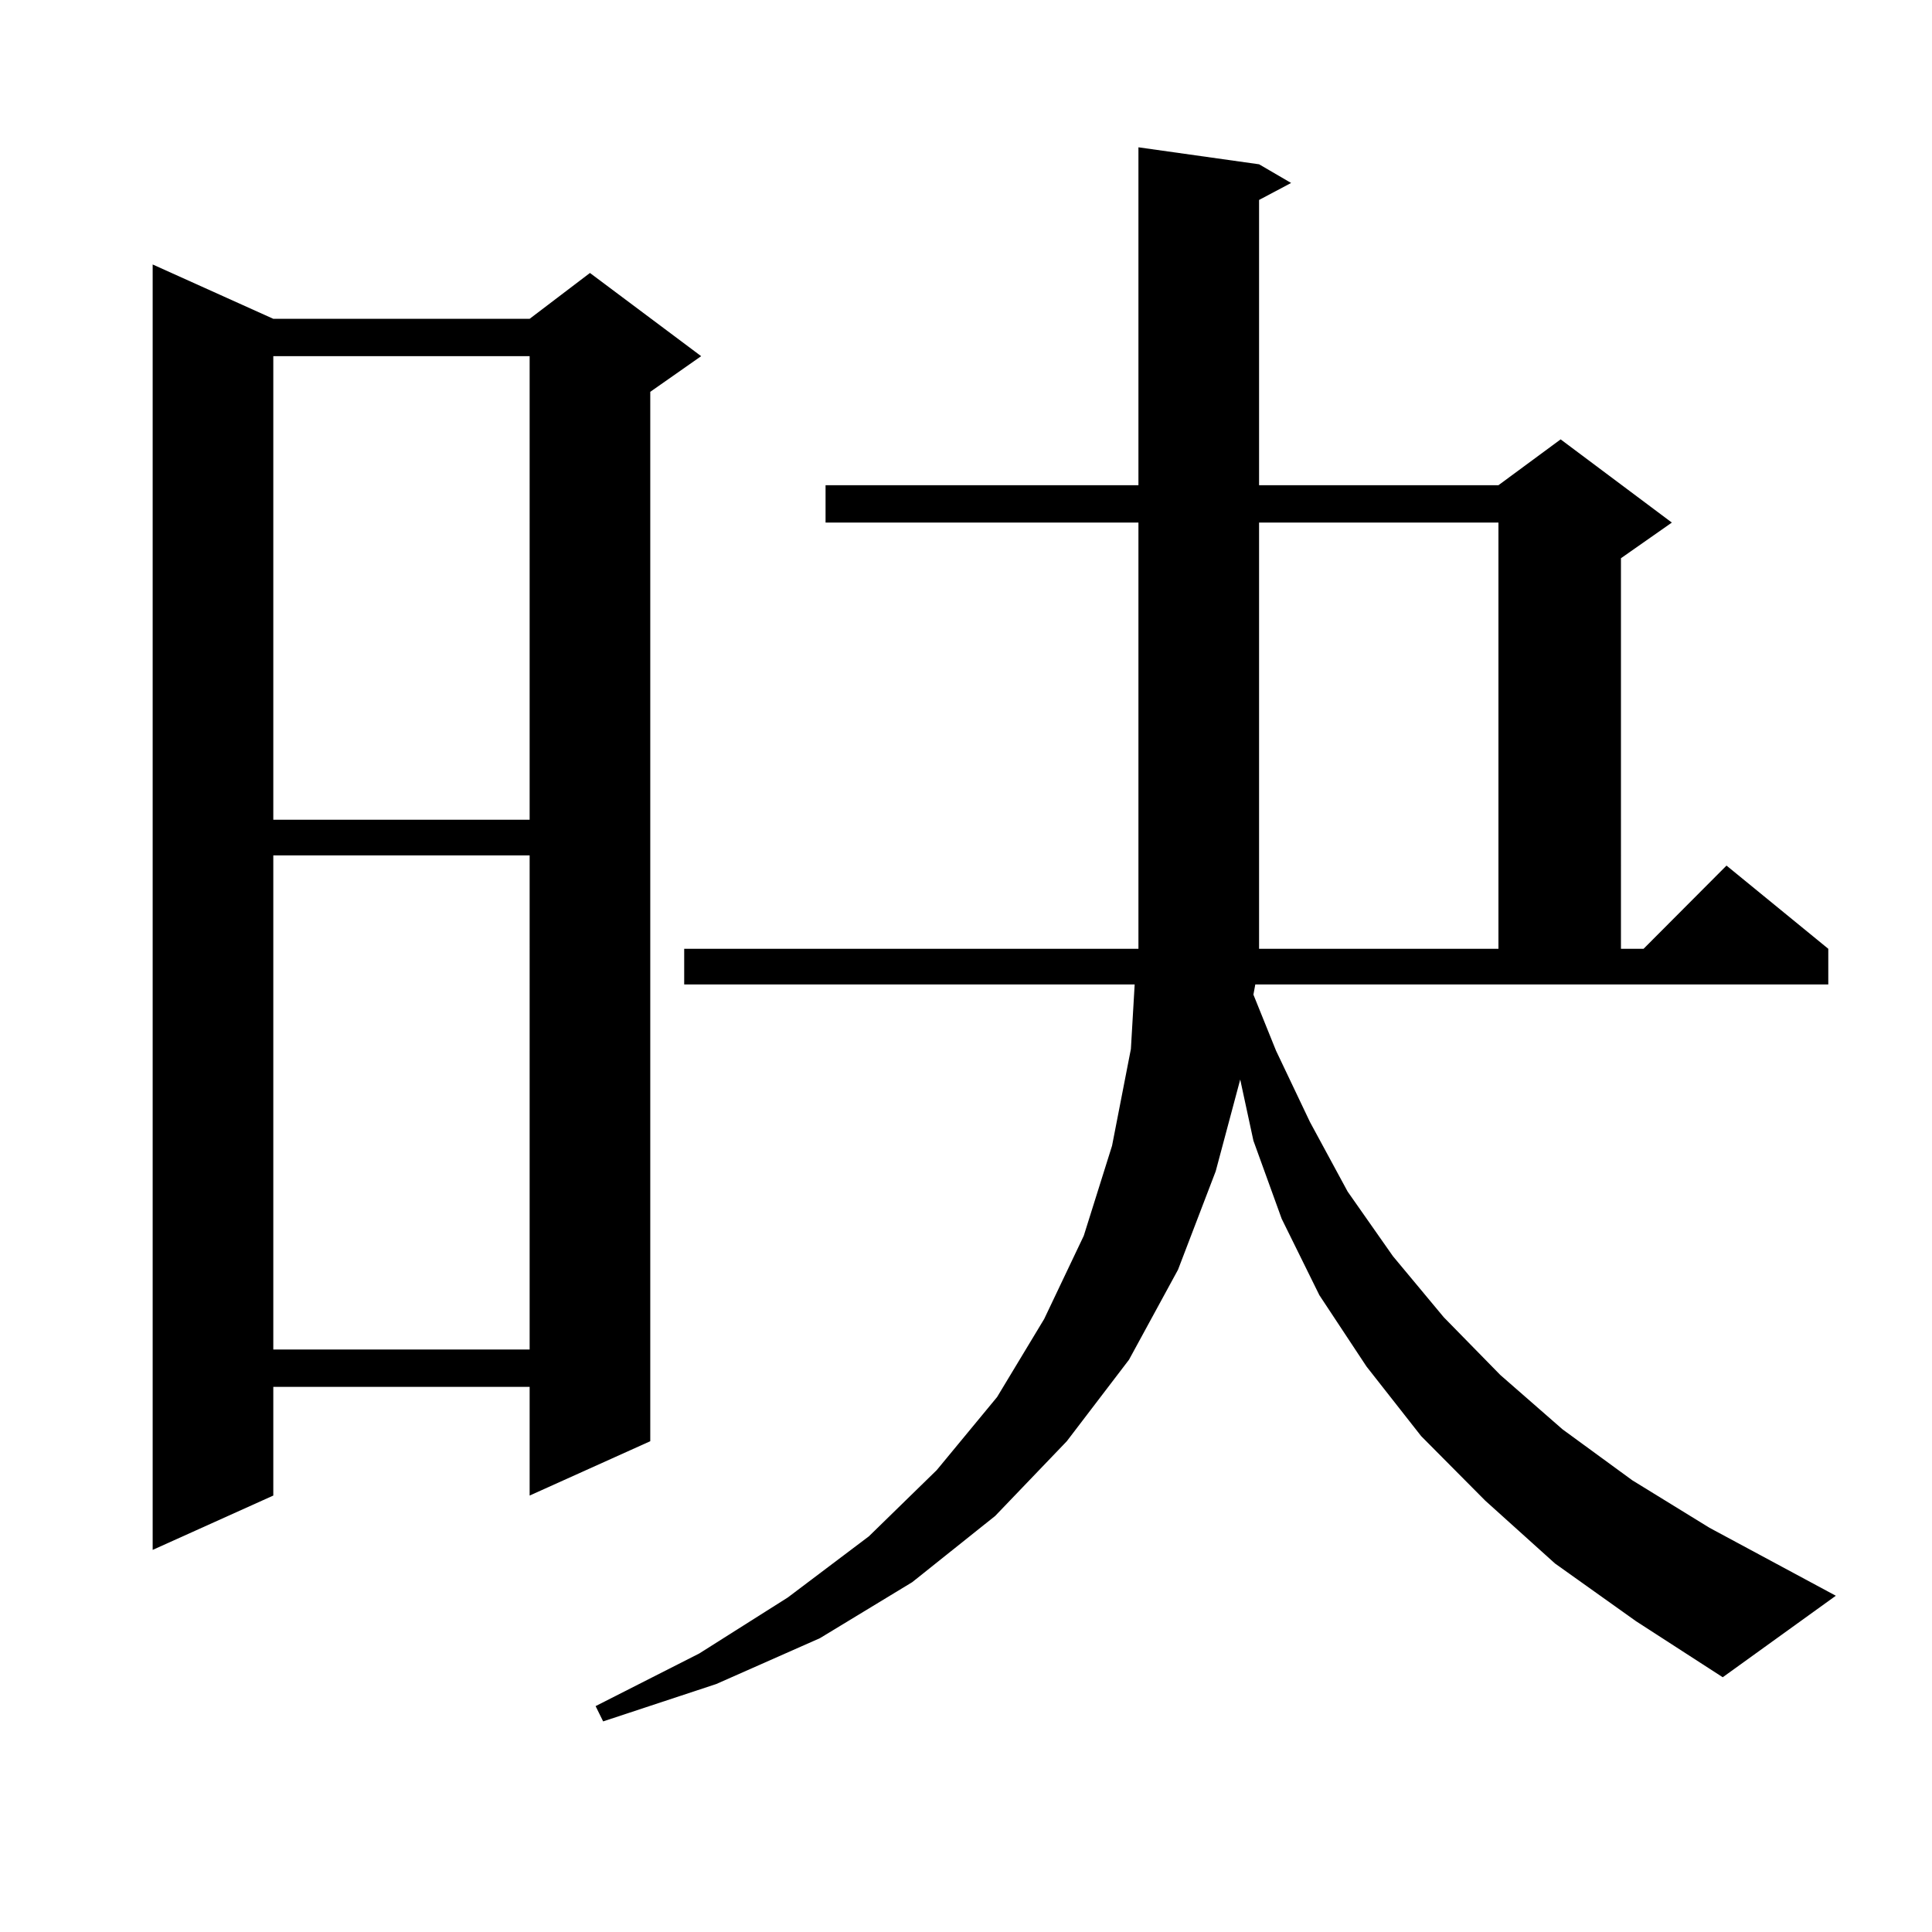
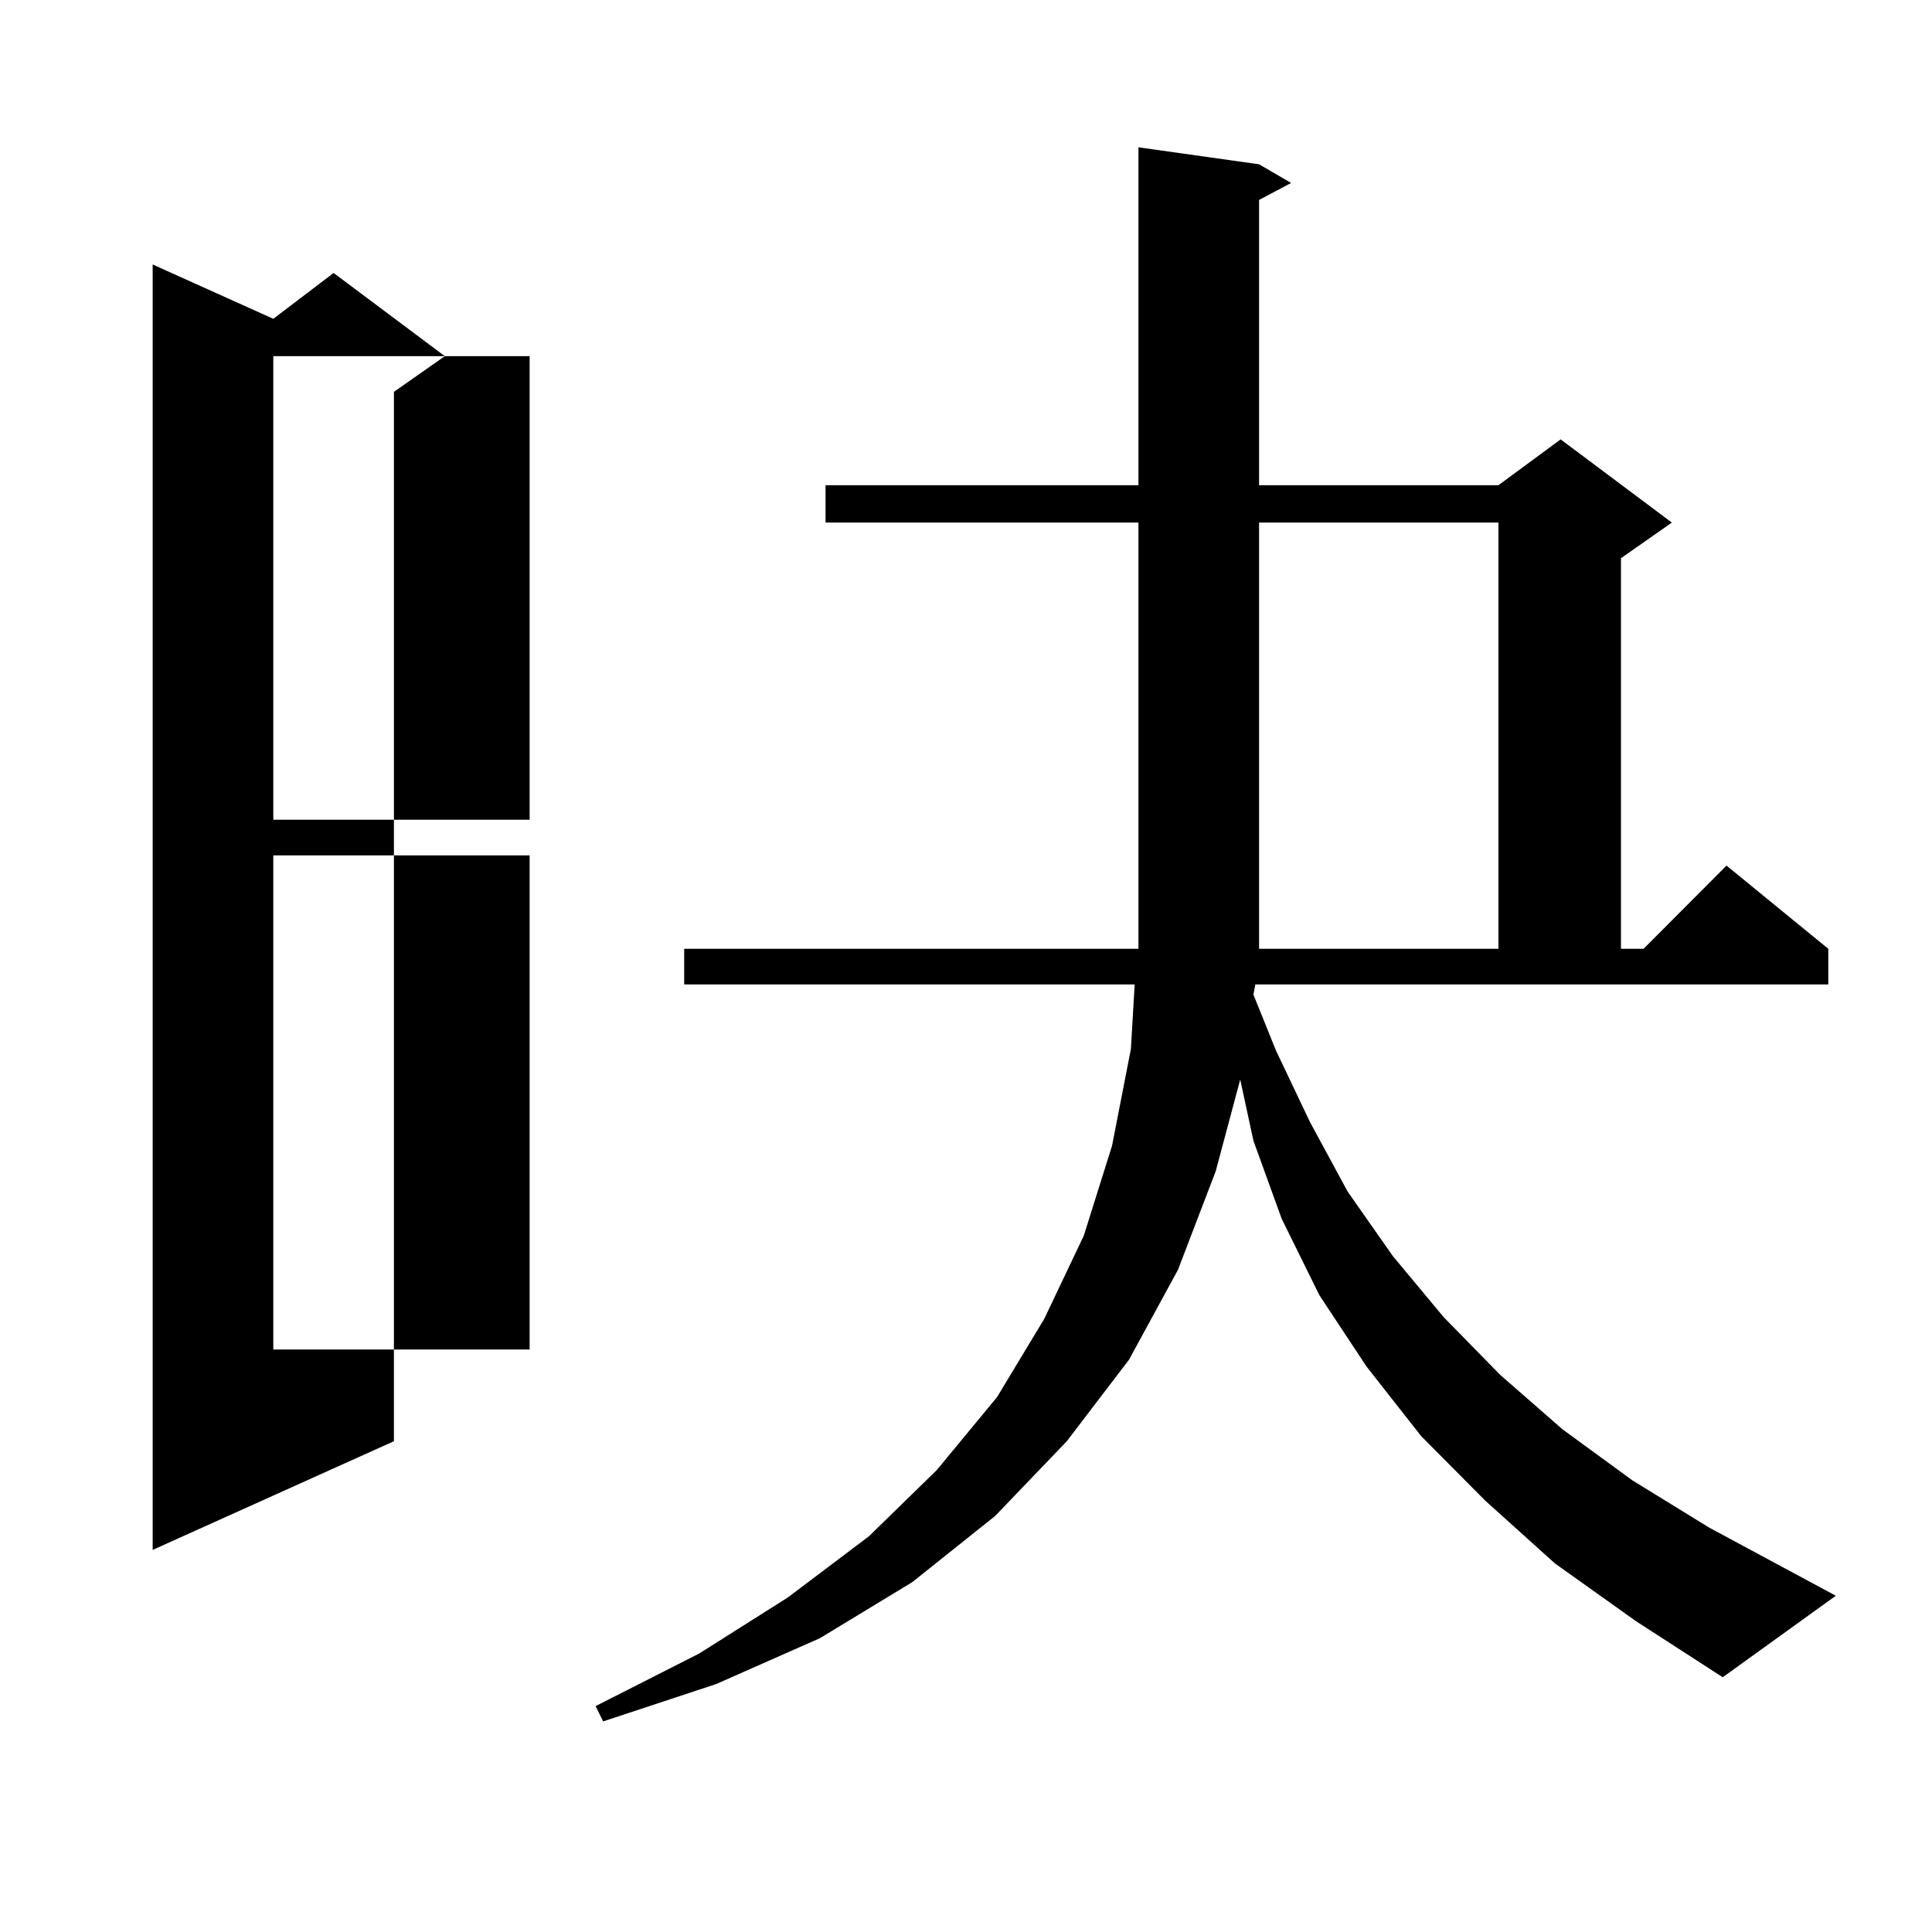
<svg xmlns="http://www.w3.org/2000/svg" version="1.1" id="图层_1" x="0px" y="0px" width="1000px" height="1000px" viewBox="0 0 1000 1000" enable-background="new 0 0 1000 1000" xml:space="preserve">
-   <path d="M141.46,165.016h132.68l31.219-23.73l57.56,43.066l-26.341,18.457v543.164l-62.438,28.125v-56.25H141.46v56.25  l-62.438,28.125V136.891L141.46,165.016z M141.46,184.352v239.941h132.68V184.352H141.46z M141.46,442.75v255.762h132.68V442.75  H141.46z M648.765,514.82l11.707,29.004l17.561,36.914l19.512,36.035l23.414,33.398l26.341,31.641l29.268,29.883l32.194,28.125  l36.097,26.367l39.999,24.609l65.364,35.156l-58.535,42.188l-44.877-29.004l-41.95-29.883l-36.097-32.52l-33.17-33.398  L707.3,707.301l-24.39-36.914l-19.512-39.551l-14.634-40.43l-6.829-31.641l-12.683,47.461l-19.512,50.977l-25.365,46.582  l-32.194,42.188l-37.072,38.672l-42.926,34.277l-47.804,29.004l-53.657,23.73l-58.535,19.336l-3.902-7.91l53.657-27.246  l45.853-29.004l41.95-31.641l35.121-34.277l31.219-37.793l24.39-40.43l20.487-43.066l14.634-46.582l9.756-50.098l1.951-33.398  H354.138V491.09h235.116v-1.758V270.484H427.307v-19.336h161.947V76.246l62.438,8.789l16.585,9.668l-16.585,8.789v147.656h123.899  l32.194-23.73l57.56,43.066l-26.341,18.457V491.09h11.707l42.926-43.066l52.682,43.066v18.457H649.741L648.765,514.82z   M775.591,270.484H651.692V491.09h123.899V270.484z" />
+   <path d="M141.46,165.016l31.219-23.73l57.56,43.066l-26.341,18.457v543.164l-62.438,28.125v-56.25H141.46v56.25  l-62.438,28.125V136.891L141.46,165.016z M141.46,184.352v239.941h132.68V184.352H141.46z M141.46,442.75v255.762h132.68V442.75  H141.46z M648.765,514.82l11.707,29.004l17.561,36.914l19.512,36.035l23.414,33.398l26.341,31.641l29.268,29.883l32.194,28.125  l36.097,26.367l39.999,24.609l65.364,35.156l-58.535,42.188l-44.877-29.004l-41.95-29.883l-36.097-32.52l-33.17-33.398  L707.3,707.301l-24.39-36.914l-19.512-39.551l-14.634-40.43l-6.829-31.641l-12.683,47.461l-19.512,50.977l-25.365,46.582  l-32.194,42.188l-37.072,38.672l-42.926,34.277l-47.804,29.004l-53.657,23.73l-58.535,19.336l-3.902-7.91l53.657-27.246  l45.853-29.004l41.95-31.641l35.121-34.277l31.219-37.793l24.39-40.43l20.487-43.066l14.634-46.582l9.756-50.098l1.951-33.398  H354.138V491.09h235.116v-1.758V270.484H427.307v-19.336h161.947V76.246l62.438,8.789l16.585,9.668l-16.585,8.789v147.656h123.899  l32.194-23.73l57.56,43.066l-26.341,18.457V491.09h11.707l42.926-43.066l52.682,43.066v18.457H649.741L648.765,514.82z   M775.591,270.484H651.692V491.09h123.899V270.484z" />
</svg>